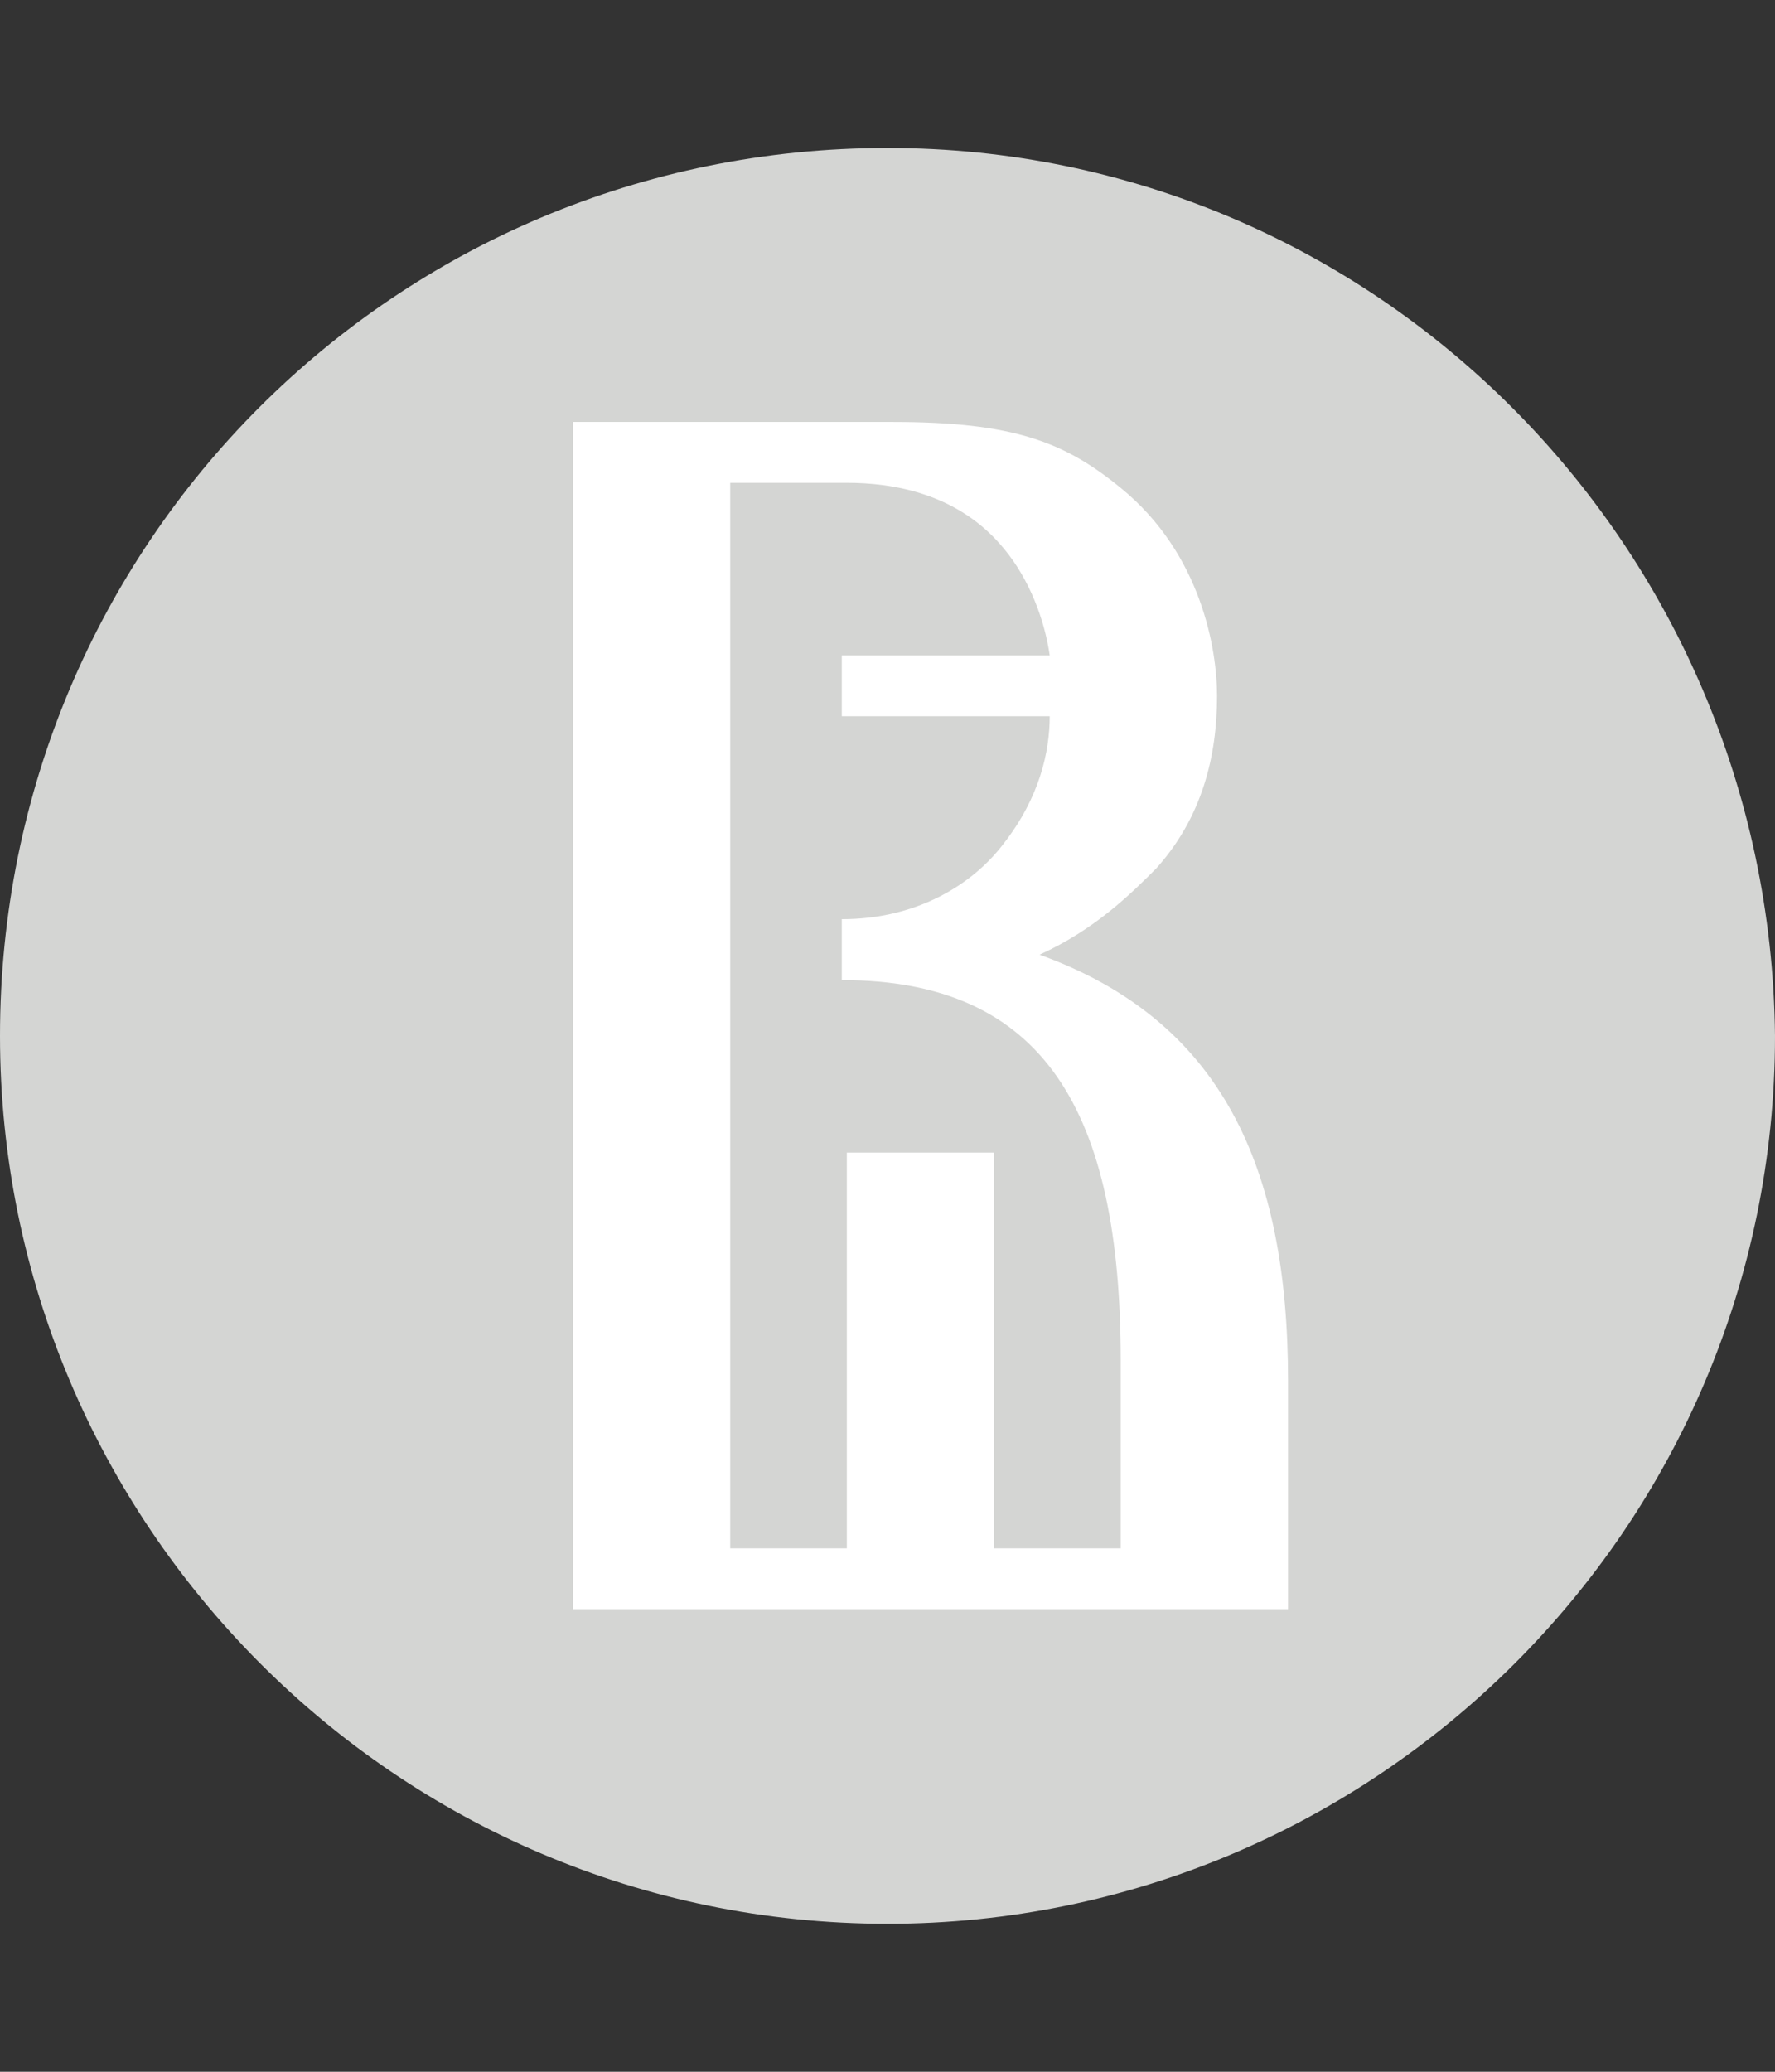
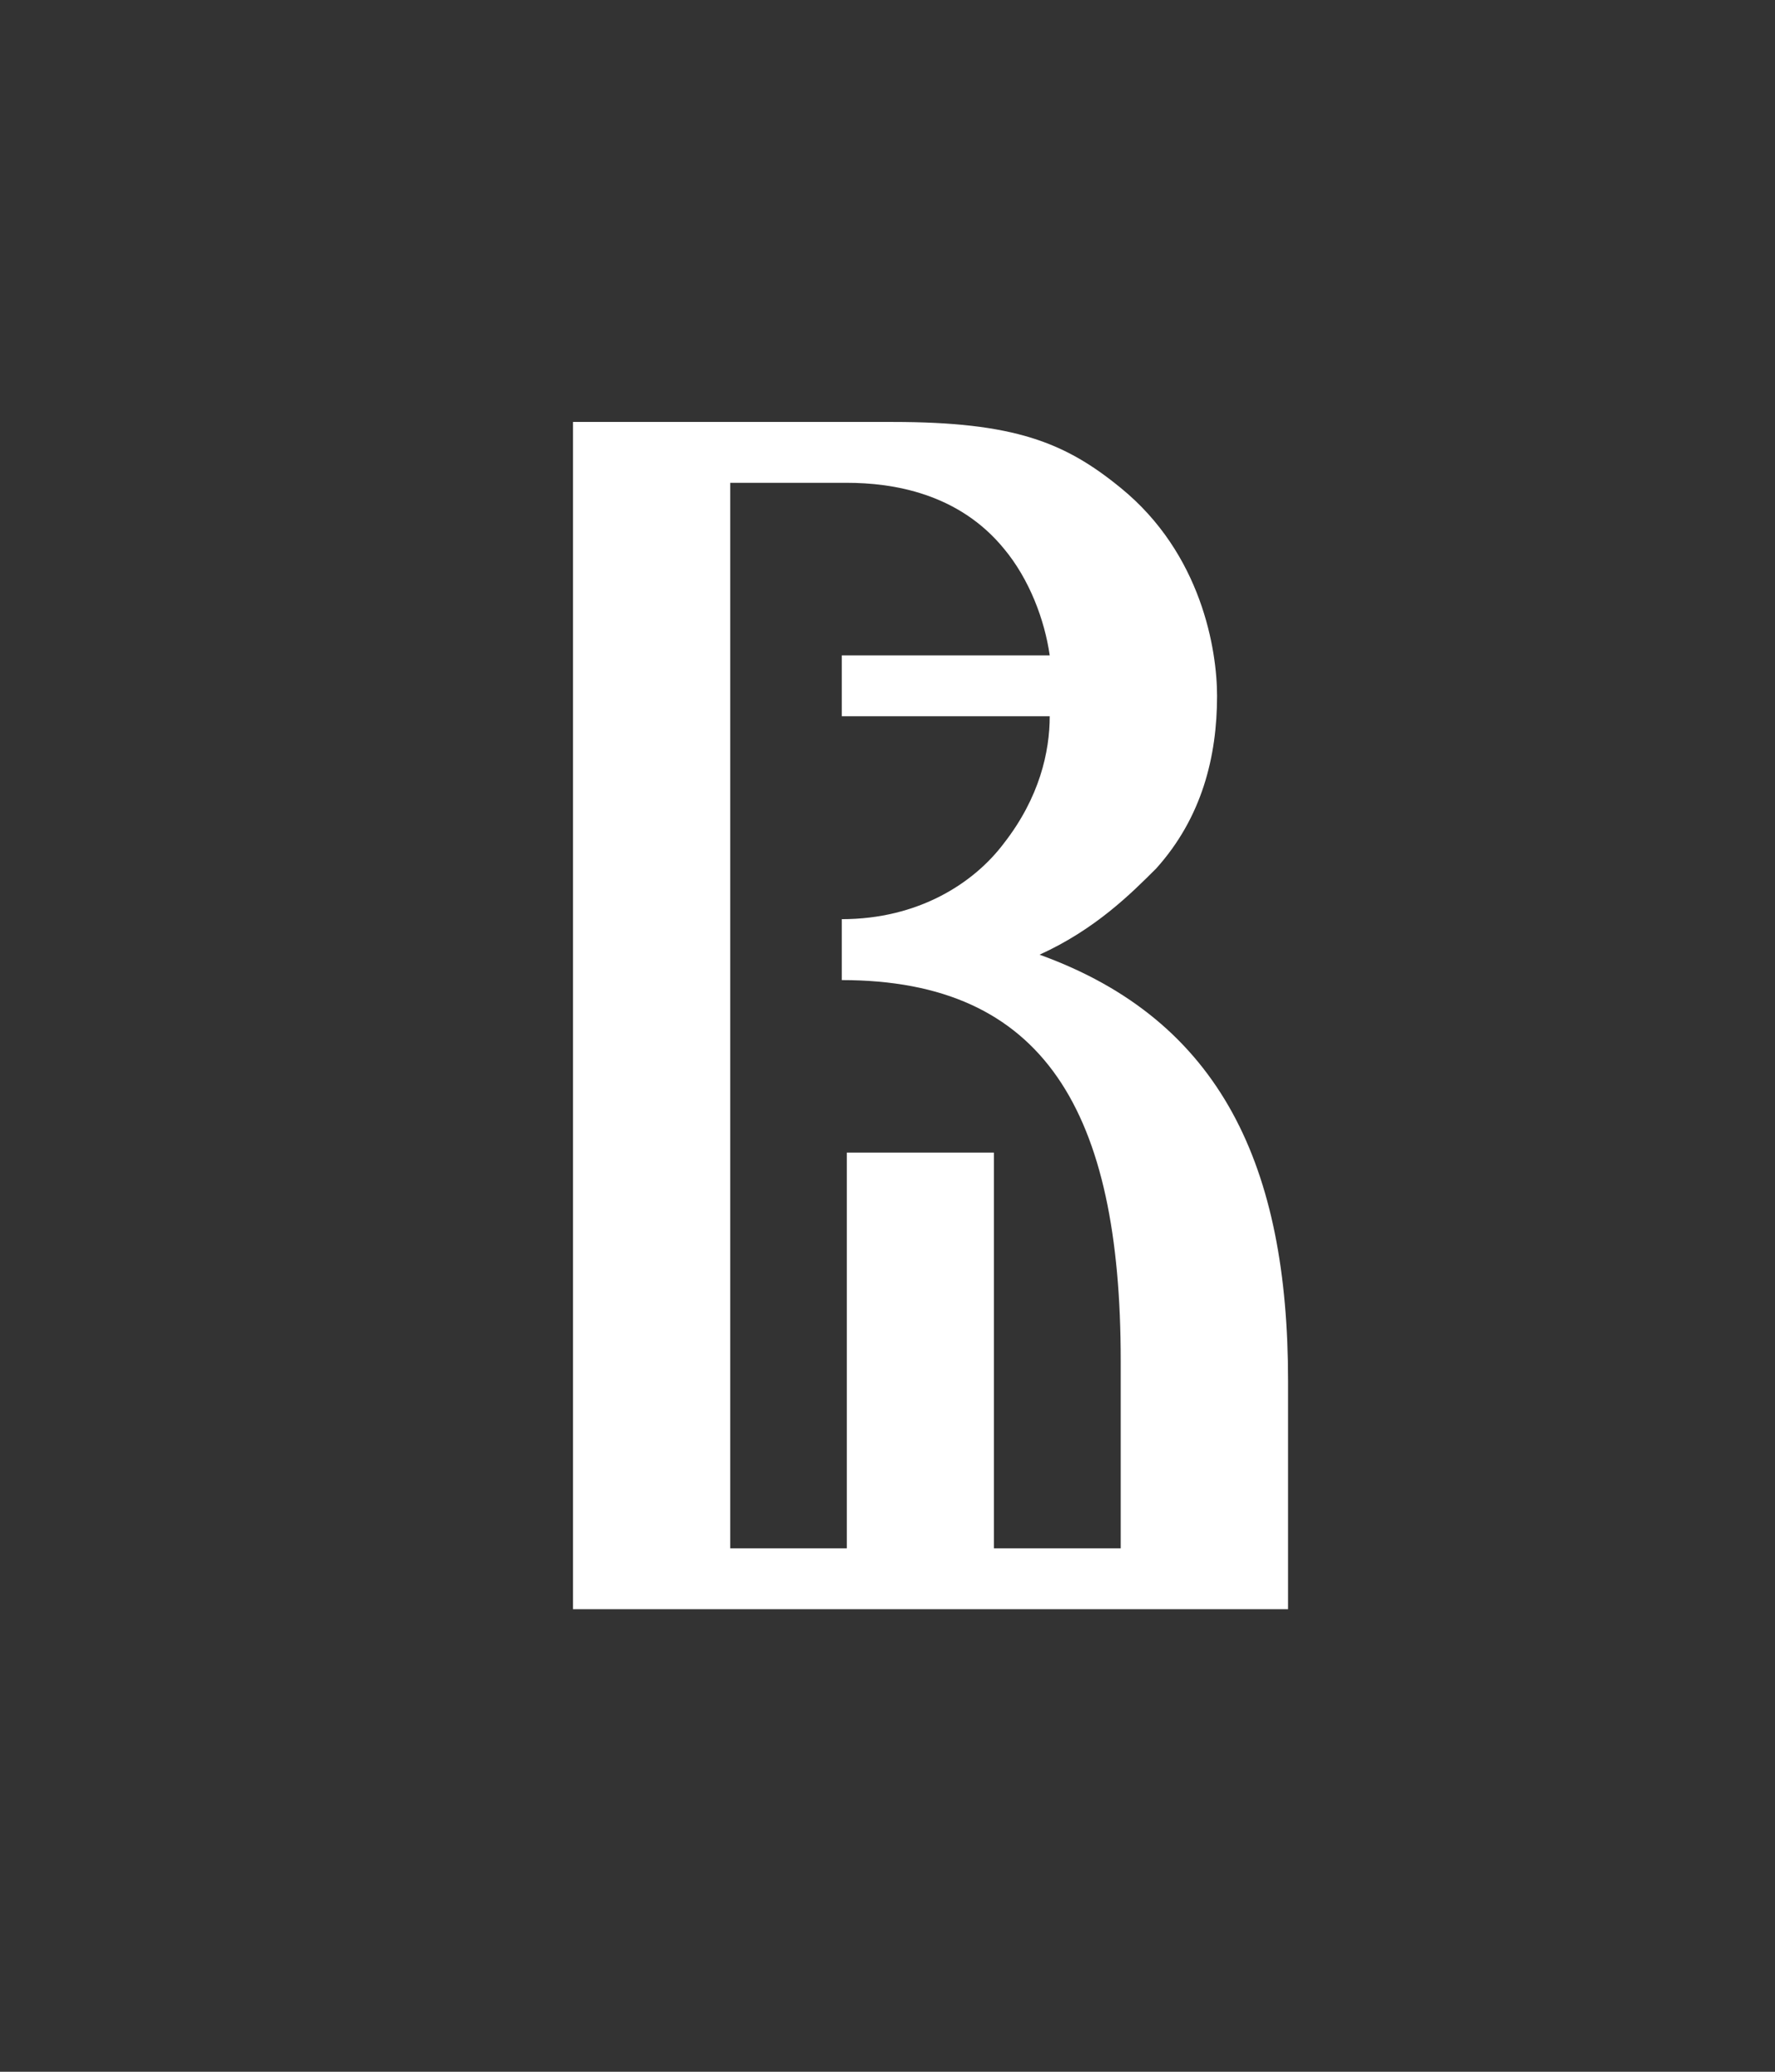
<svg xmlns="http://www.w3.org/2000/svg" width="36" height="42" viewBox="0 0 36 42" fill="none">
  <rect x="0" y="0" width="36" height="42" fill="#333333" stroke="none" />
  <g clip-path="url(#clip0_3435_9771)">
-     <path fill-rule="evenodd" clip-rule="evenodd" d="M18 3C8.023 3 0 11.023 0 21C0 30.874 8.023 39 18 39C27.874 39 36 30.977 36 21C35.897 11.023 27.874 3 18 3Z" fill="#D4D5D3" />
    <path fill-rule="evenodd" clip-rule="evenodd" d="M21.084 19.354C22.215 18.84 22.935 18.12 23.45 17.606C24.375 16.577 24.684 15.343 24.684 14.108C24.684 13.183 24.375 11.229 22.73 9.891C21.598 8.966 20.57 8.554 18.101 8.554H16.867H16.764H11.621V32.623H26.124V27.994C26.124 23.674 24.787 20.691 21.084 19.354ZM22.832 31.389H20.158V23.366H17.175V31.389H14.81V9.788H17.175C18.101 9.788 19.438 9.994 20.364 11.126C20.878 11.743 21.187 12.566 21.29 13.286H17.073V14.52H21.29C21.29 15.24 21.084 16.166 20.364 17.091C19.747 17.914 18.615 18.634 17.073 18.634V19.869C21.187 19.869 22.73 22.543 22.73 27.583V31.389H22.832Z" fill="white" />
  </g>
  <defs>
    <clipPath id="clip0_3435_9771">
      <rect width="36" height="36" fill="white" transform="translate(0 3)" />
    </clipPath>
  </defs>
</svg>